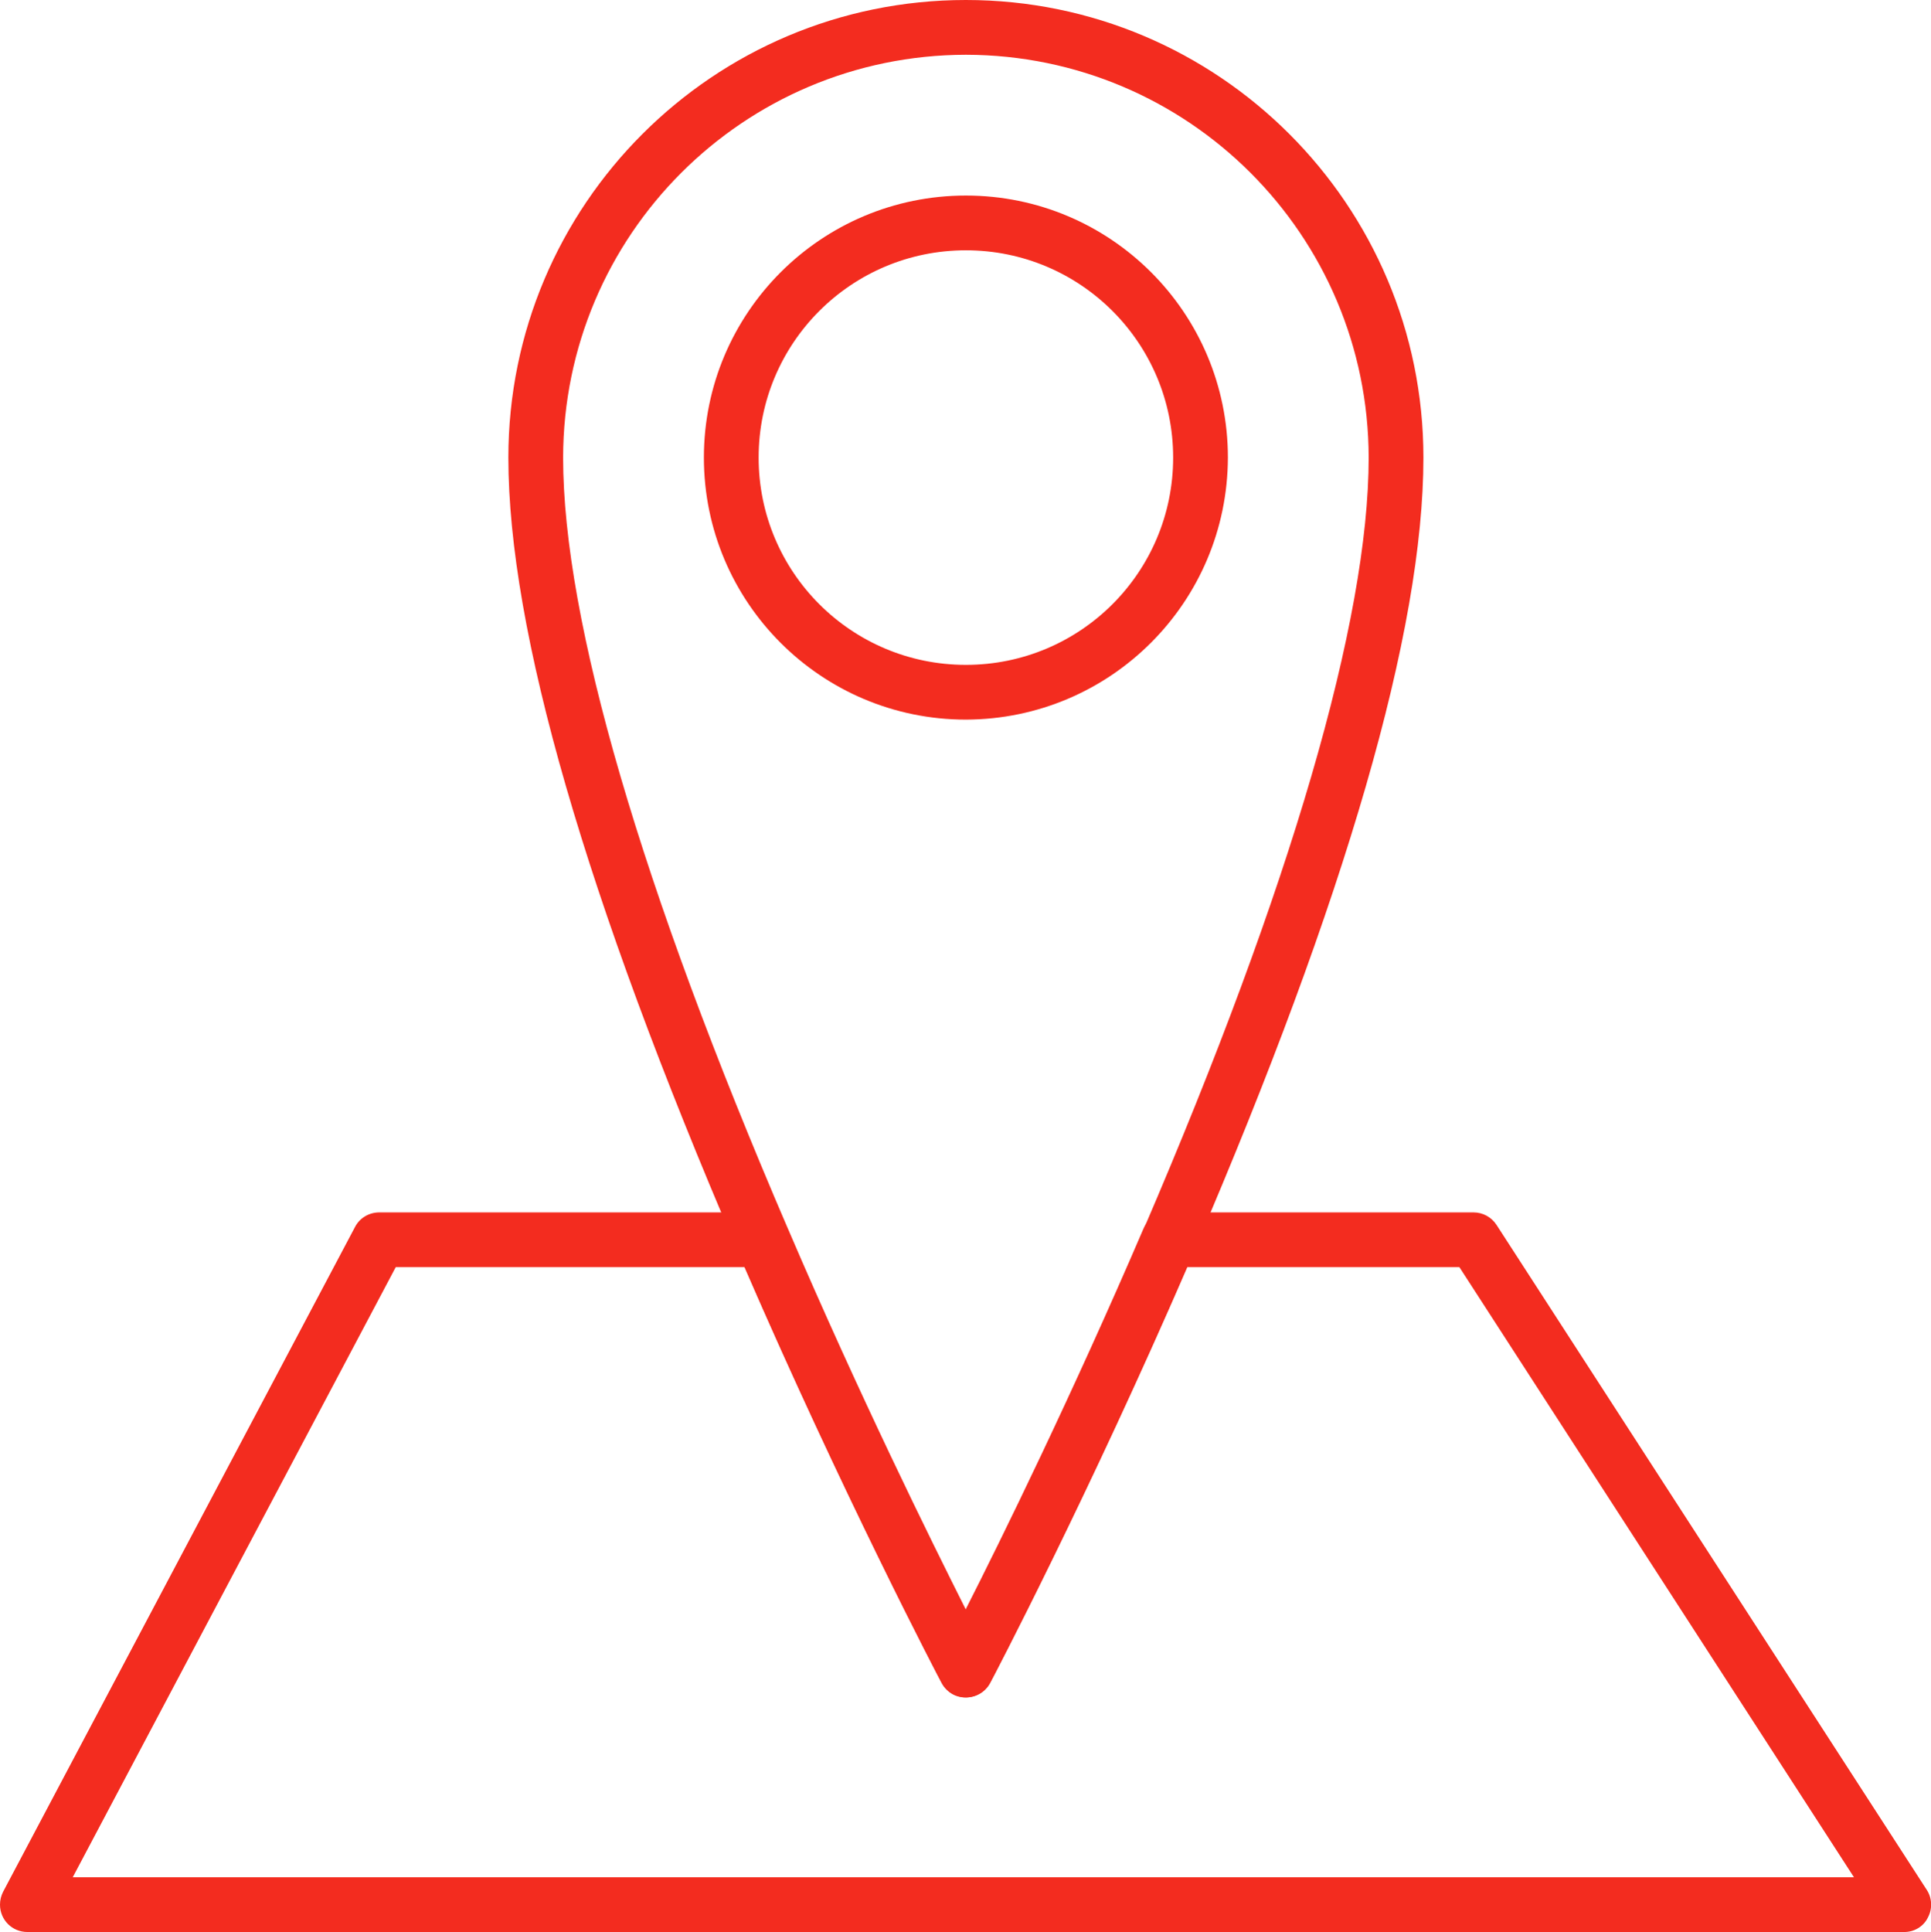
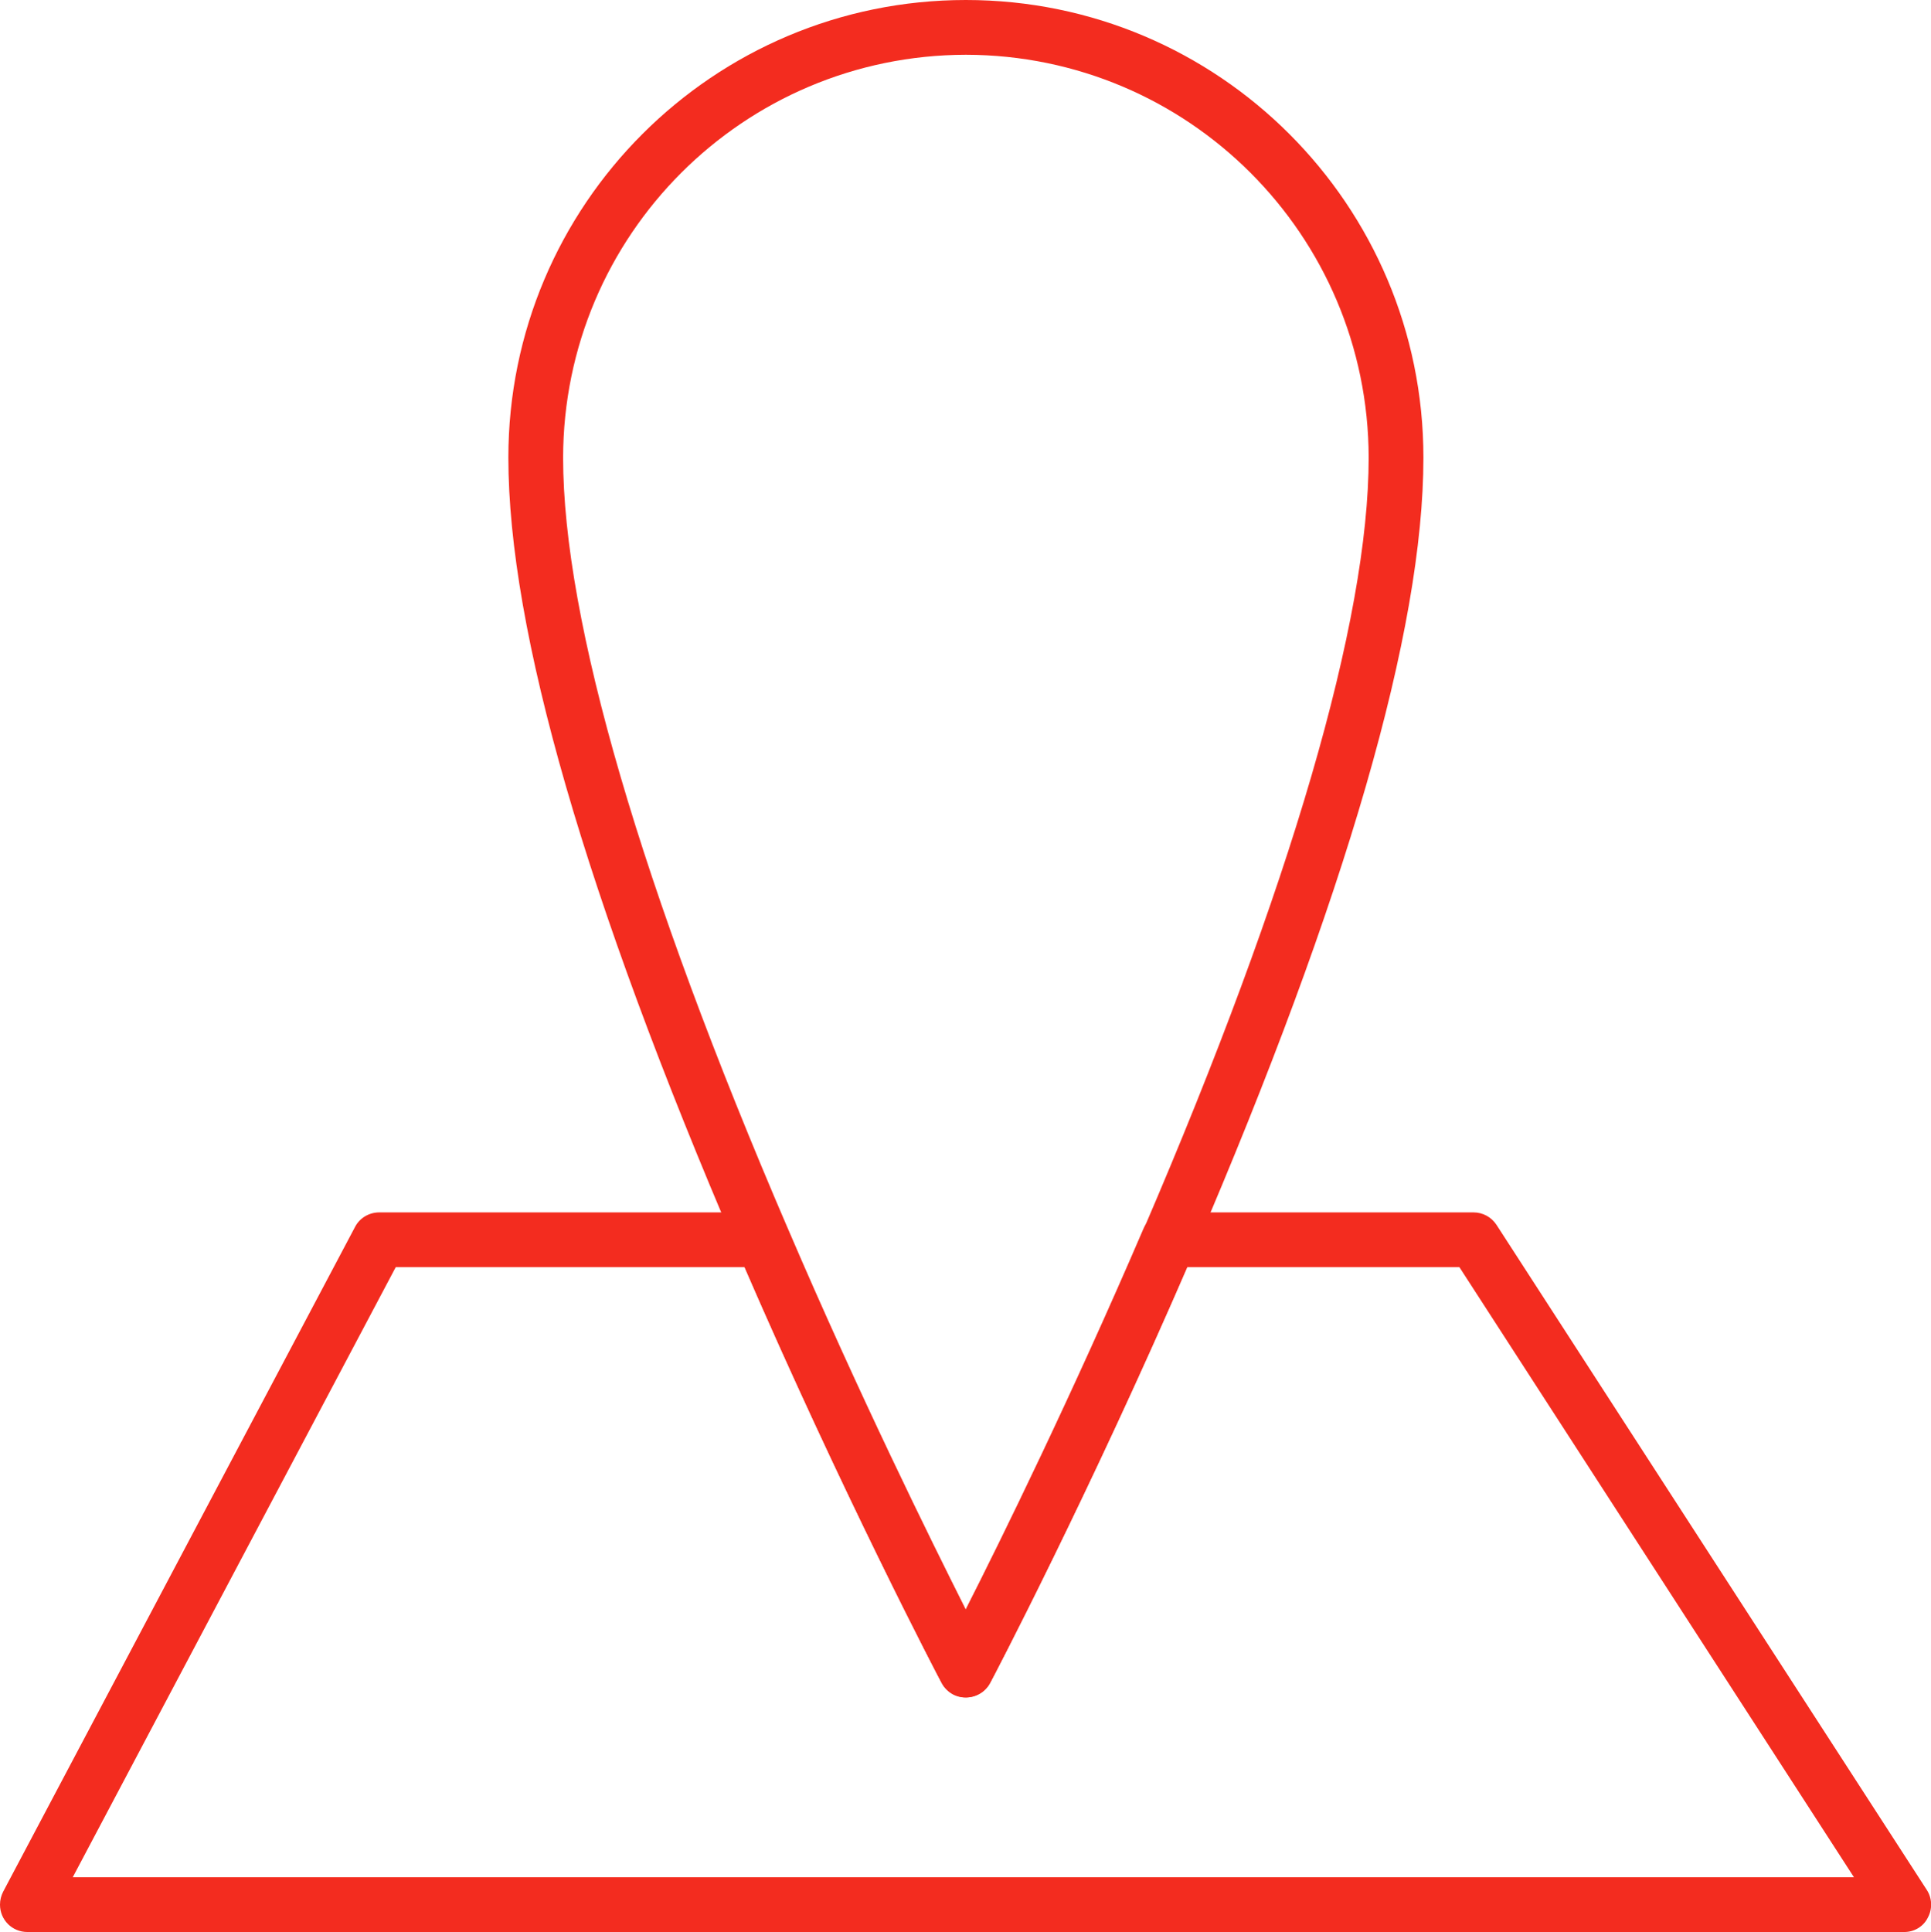
<svg xmlns="http://www.w3.org/2000/svg" version="1.1" id="Layer_1" x="0px" y="0px" viewBox="0 0 493.8 494" style="enable-background:new 0 0 493.8 494;" xml:space="preserve">
  <style type="text/css">
	.st0{fill:#F32C1F;}
</style>
  <g id="Layer_2_00000083775318038455277760000008303593880532568727_">
    <g id="Layer_1-2">
-       <path class="st0" d="M247,184c-37,0-67-30-67-67s30-67,67-67s67,30,67,67C313.9,154,284,183.9,247,184z M247,64    c-29.3,0-53,23.7-53,53s23.7,53,53,53s53-23.7,53-53C300,87.7,276.3,64,247,64z" />
      <path class="st0" d="M487,494H7c-3.9,0-7-3.1-7-7c0-1.2,0.3-2.3,0.8-3.3l90-170c1.2-2.3,3.6-3.7,6.2-3.7h98c2.8,0,5.3,1.7,6.4,4.2    c18.3,42.7,36.4,79.3,45.5,97.4c9.2-18.1,27.2-54.8,45.5-97.4c1.1-2.6,3.6-4.2,6.4-4.2h78c2.4,0,4.6,1.2,5.9,3.2l110,170    c1.4,2.1,1.5,4.9,0.3,7.1C491.9,492.6,489.5,494,487,494z M18.6,480h455.5L373.2,324h-69.6c-25.6,59.1-50.1,105.8-50.4,106.3    c-1.8,3.4-6,4.7-9.4,3c-1.3-0.7-2.3-1.7-3-3c-0.3-0.5-24.8-47.2-50.4-106.3h-89.2L18.6,480z" />
      <path class="st0" d="M247,434c-2.6,0-5-1.4-6.2-3.7c-0.3-0.5-25.9-49.4-52.2-110.5C149.7,229.3,130,161.1,130,117    C130,52.4,182.4,0,247,0s117,52.4,117,117c0,44.1-19.7,112.3-58.6,202.8c-26.3,61.1-51.9,110-52.2,110.5    C252,432.6,249.6,434,247,434z M247,14c-56.9,0.1-102.9,46.1-103,103c0,41.6,19.9,109.8,57.5,197.2c18.3,42.7,36.4,79.3,45.5,97.4    c9.2-18.1,27.2-54.8,45.5-97.4C330.1,226.8,350,158.6,350,117C349.9,60.1,303.9,14.1,247,14z" />
    </g>
  </g>
</svg>